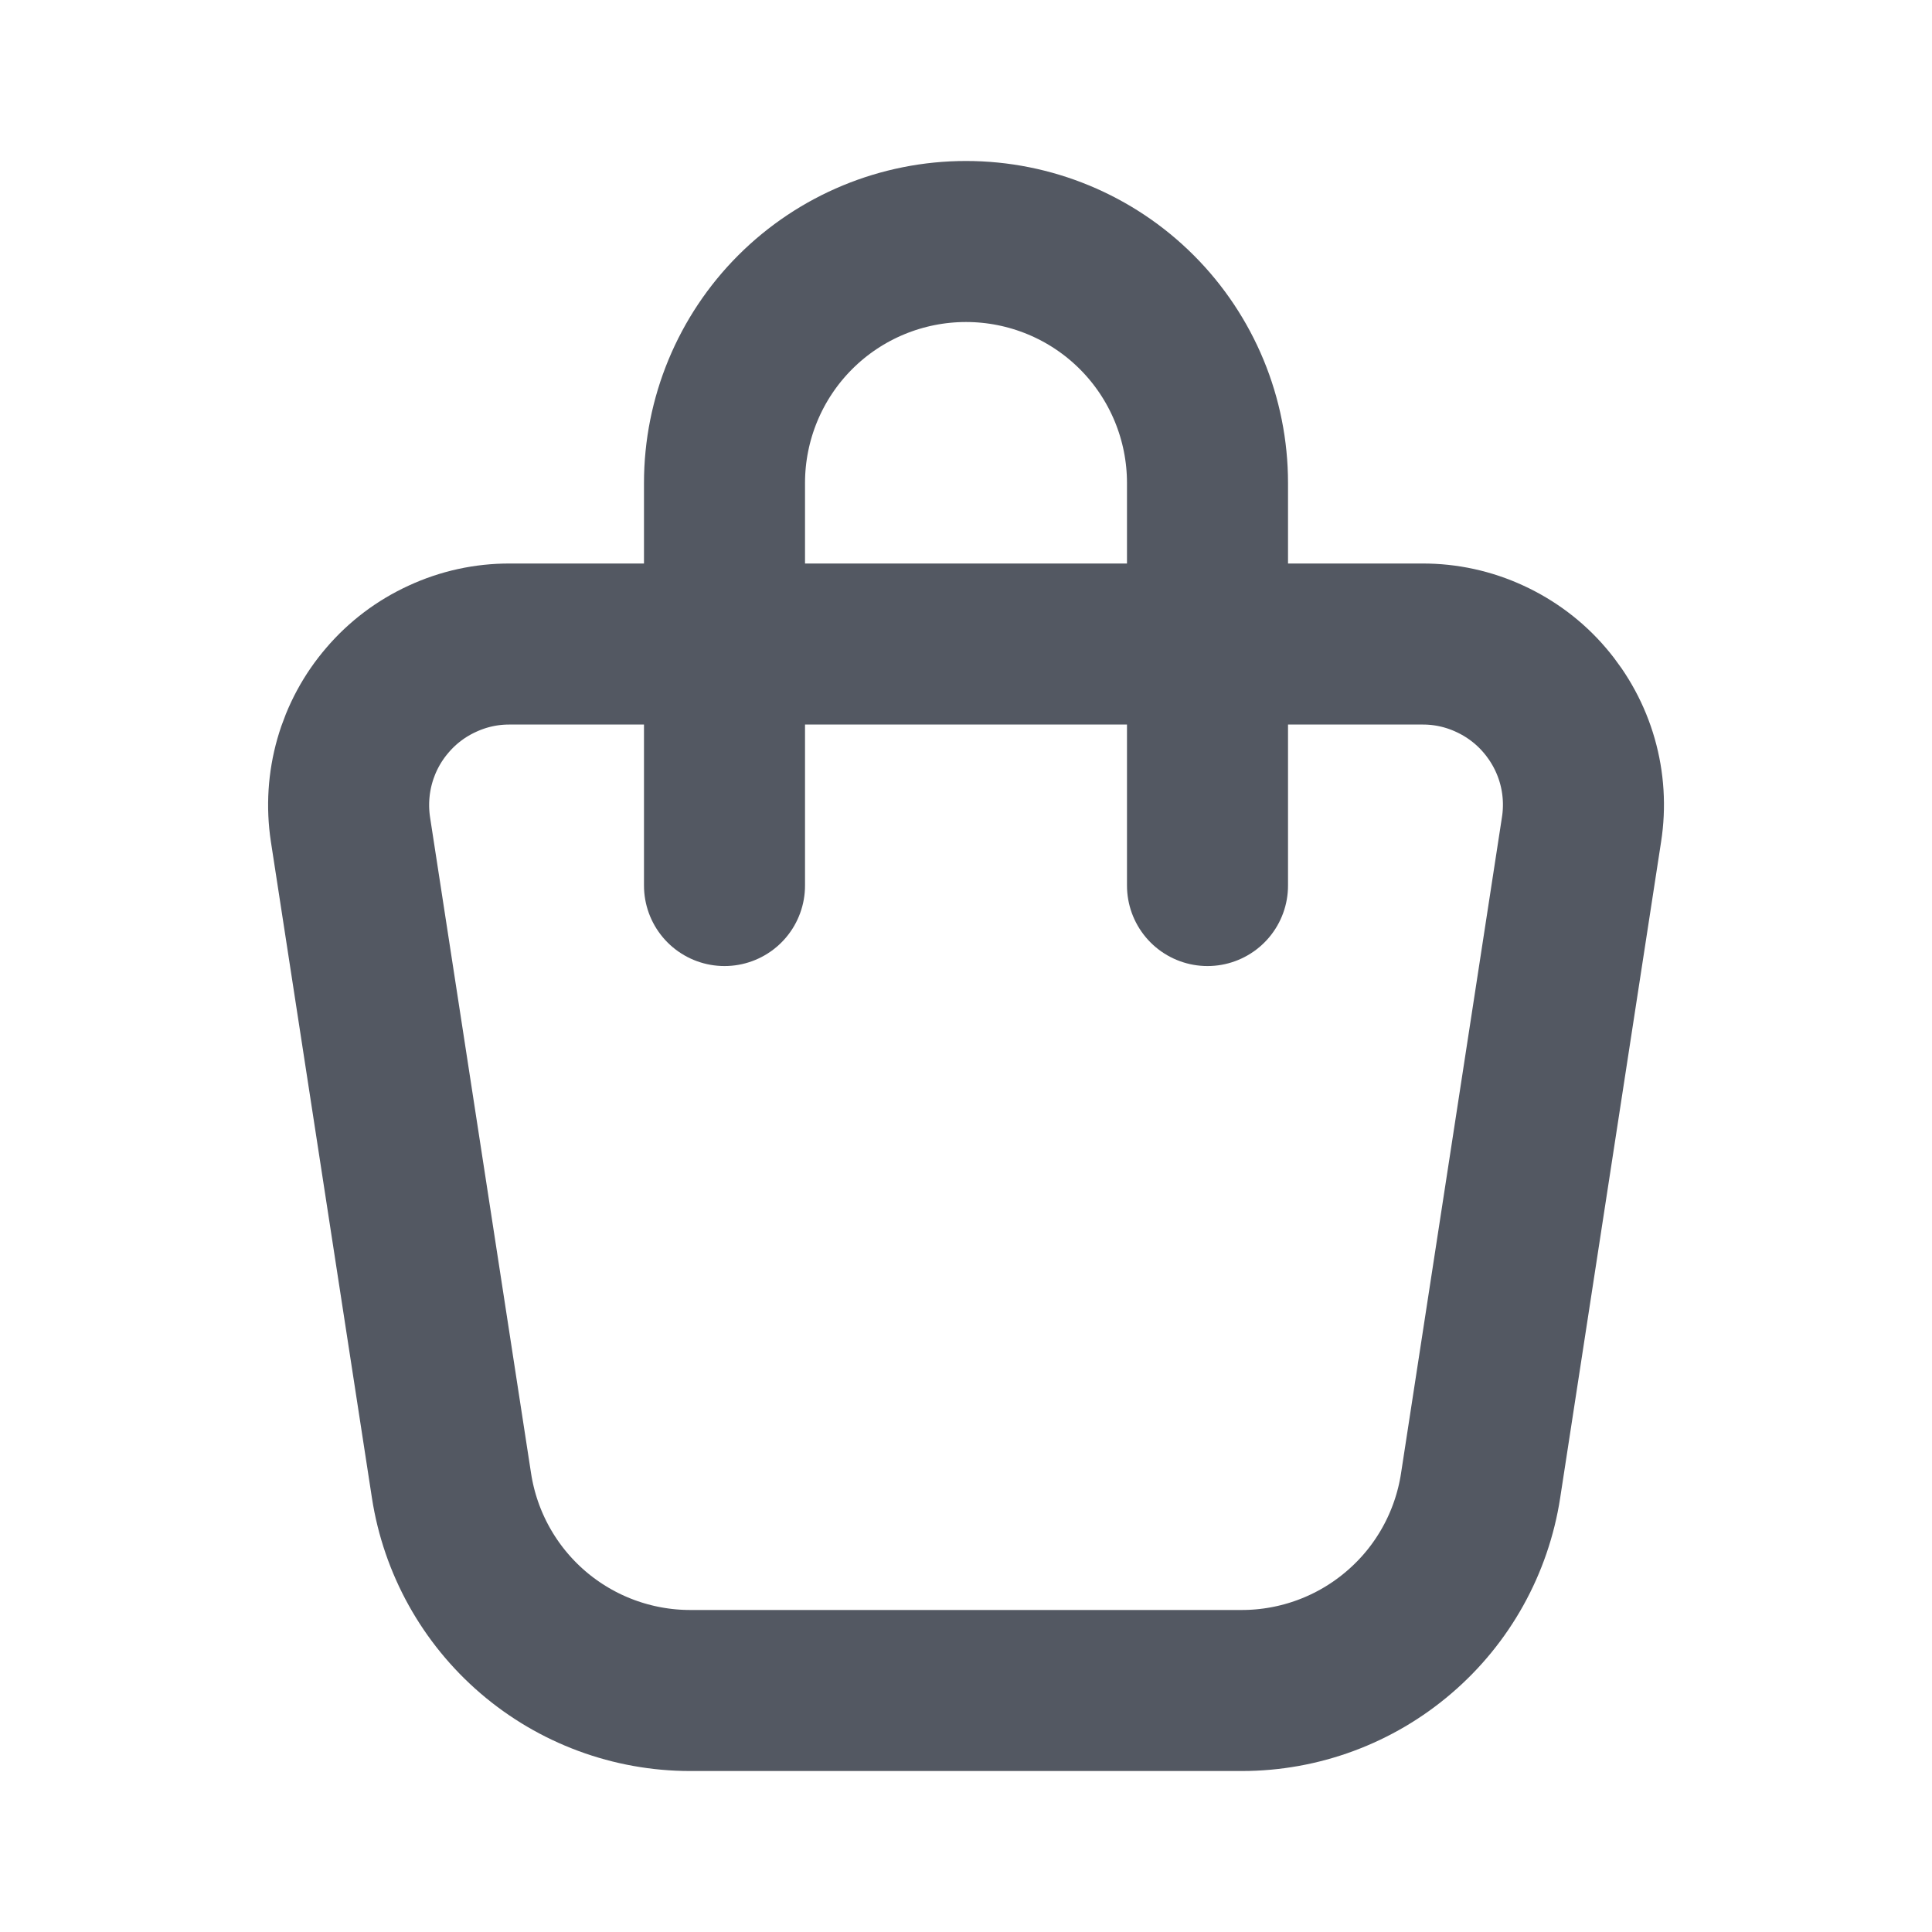
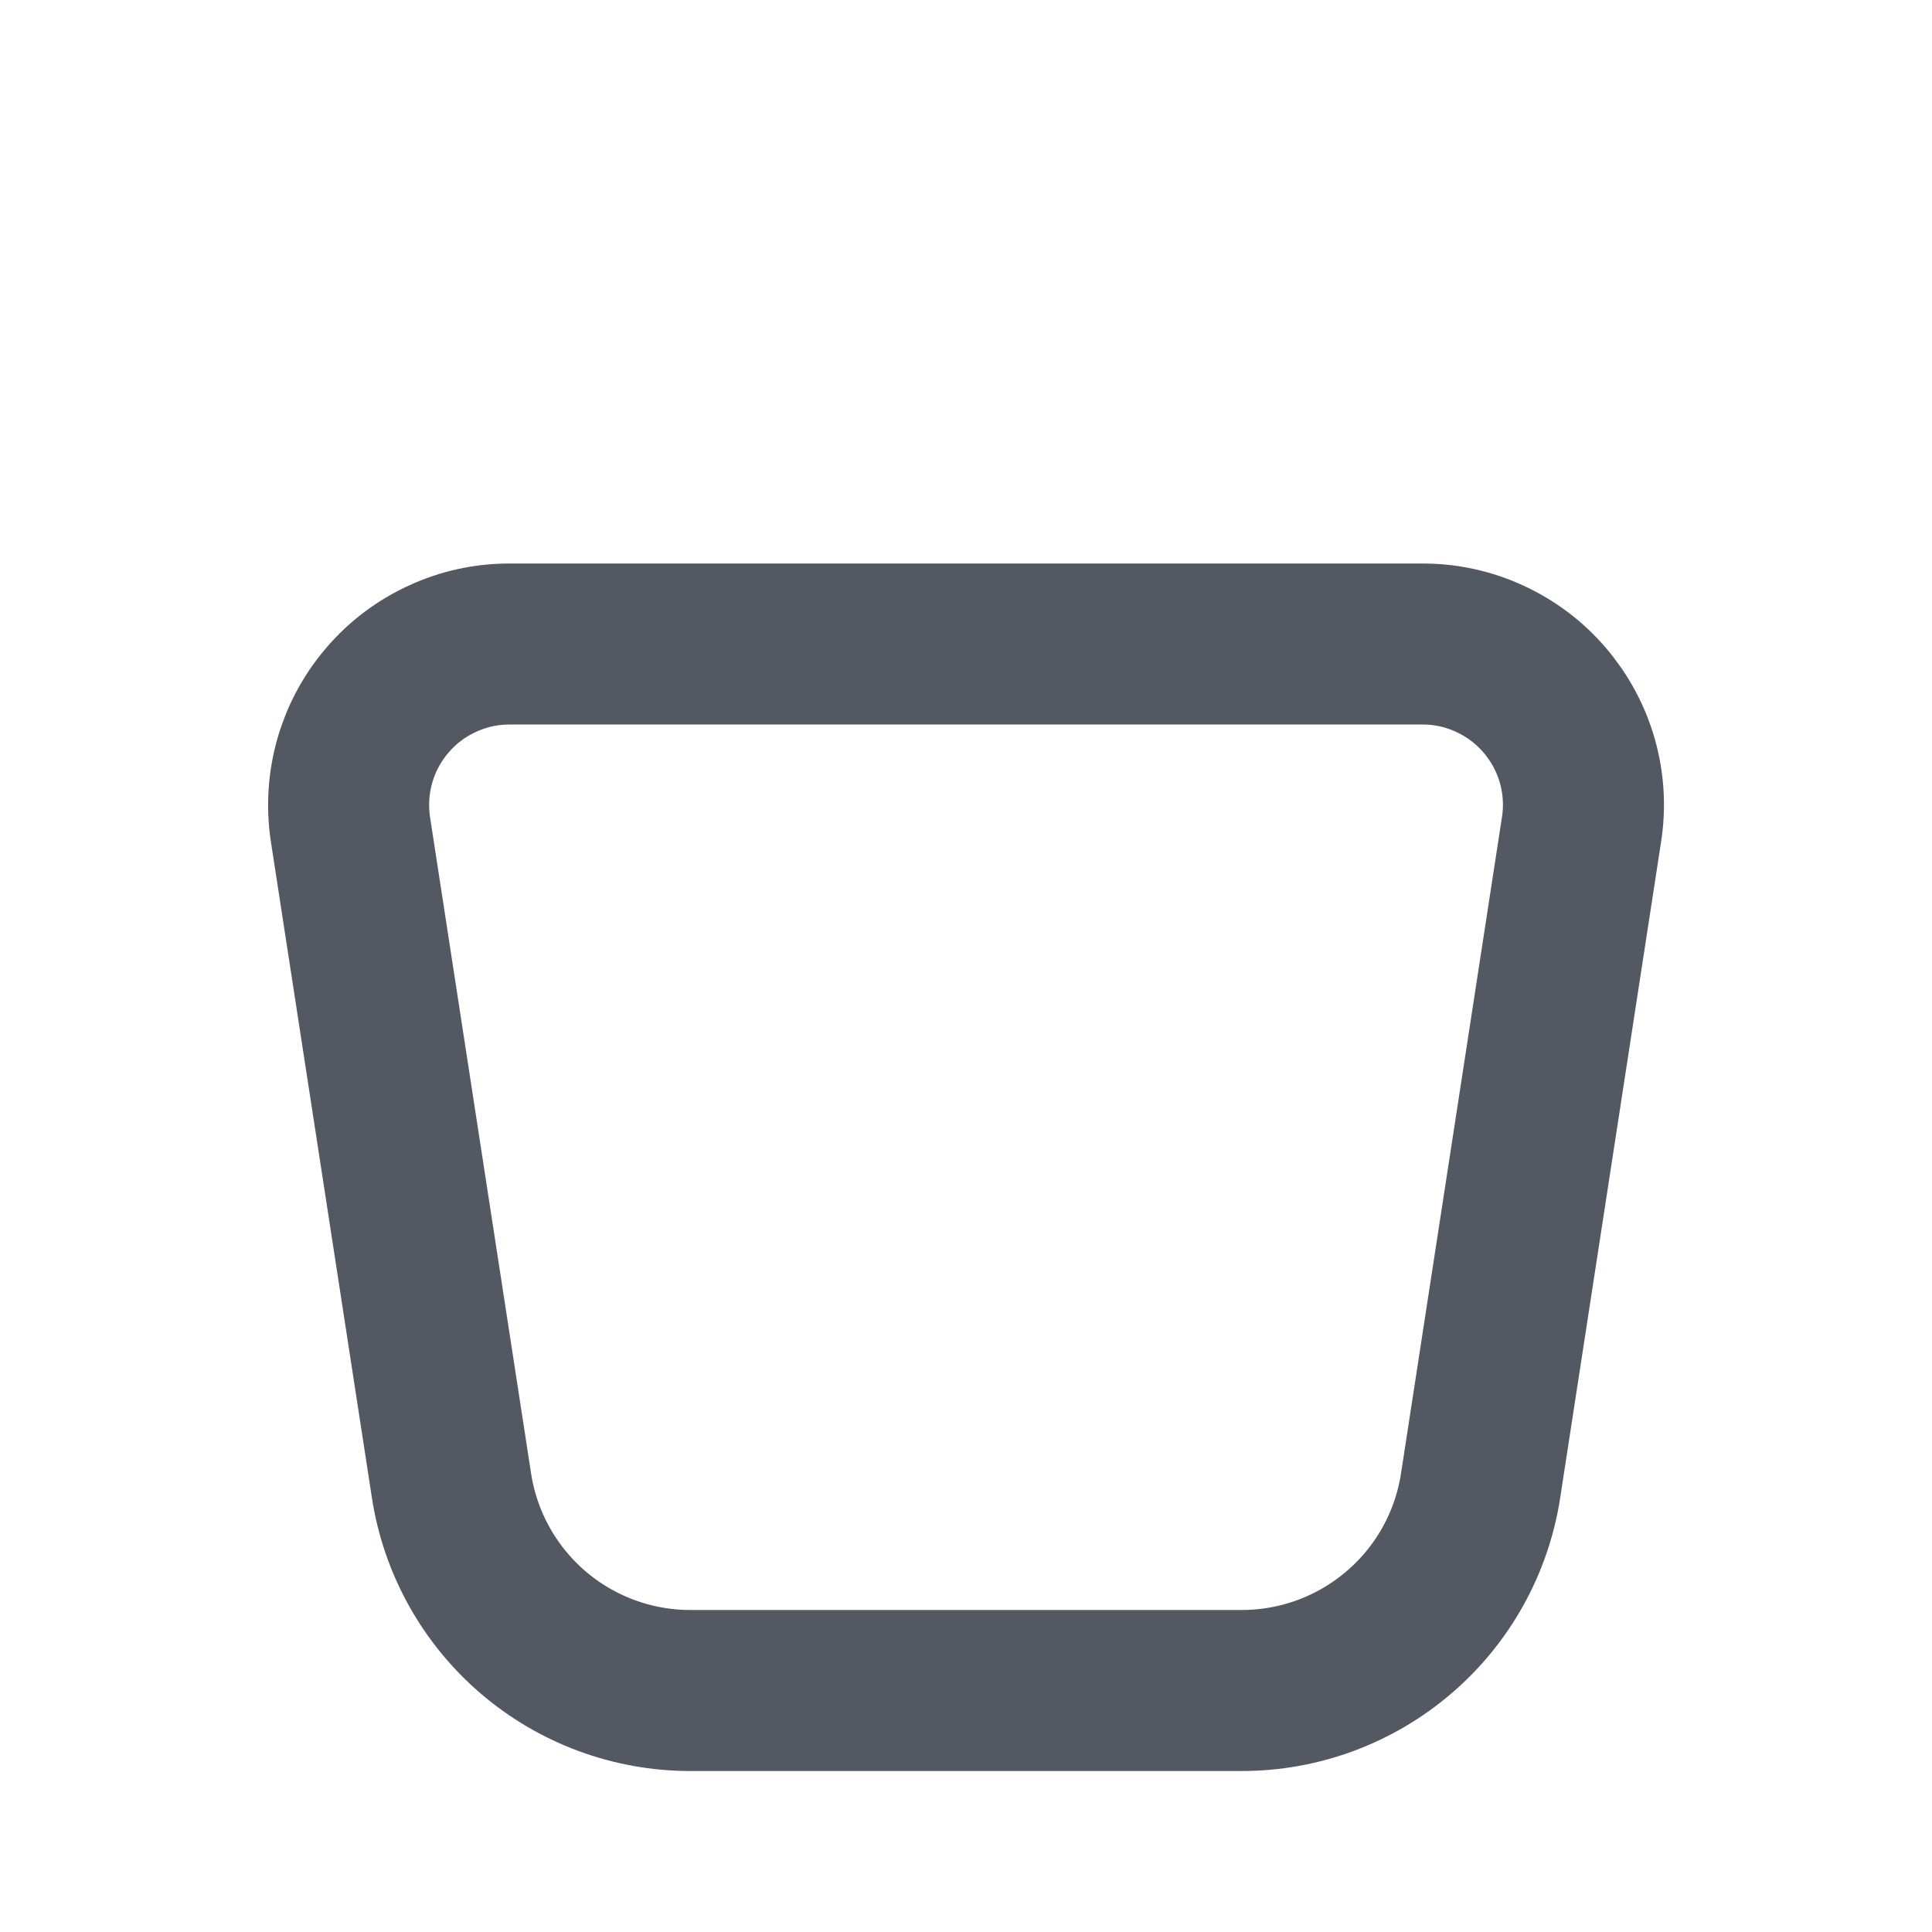
<svg xmlns="http://www.w3.org/2000/svg" width="20" height="20" viewBox="0 0 20 20" fill="none">
  <g clip-path="url(#clip0_1198_2807)">
    <path d="M5.276 6.667H14.725C14.965 6.666 15.203 6.718 15.421 6.819C15.639 6.919 15.834 7.065 15.99 7.248C16.146 7.43 16.262 7.644 16.328 7.875C16.394 8.106 16.409 8.349 16.372 8.586L15.327 15.38C15.236 15.97 14.937 16.509 14.483 16.897C14.03 17.286 13.452 17.5 12.855 17.5H7.145C6.548 17.5 5.97 17.286 5.517 16.897C5.064 16.508 4.765 15.97 4.674 15.38L3.628 8.586C3.592 8.349 3.607 8.106 3.673 7.875C3.739 7.644 3.854 7.43 4.011 7.248C4.167 7.065 4.361 6.919 4.58 6.819C4.798 6.718 5.035 6.666 5.276 6.667Z" stroke="#535862" stroke-width="1.667" stroke-linecap="round" stroke-linejoin="round" />
-     <path d="M7.5 9.167V5C7.5 4.337 7.763 3.701 8.232 3.232C8.701 2.763 9.337 2.5 10 2.5C10.663 2.5 11.299 2.763 11.768 3.232C12.237 3.701 12.5 4.337 12.5 5V9.167" stroke="#535862" stroke-width="1.667" stroke-linecap="round" stroke-linejoin="round" />
  </g>
  <defs>
    <clipPath id="clip0_1198_2807">
      <rect width="20" height="20" fill="white" />
    </clipPath>
  </defs>
</svg>